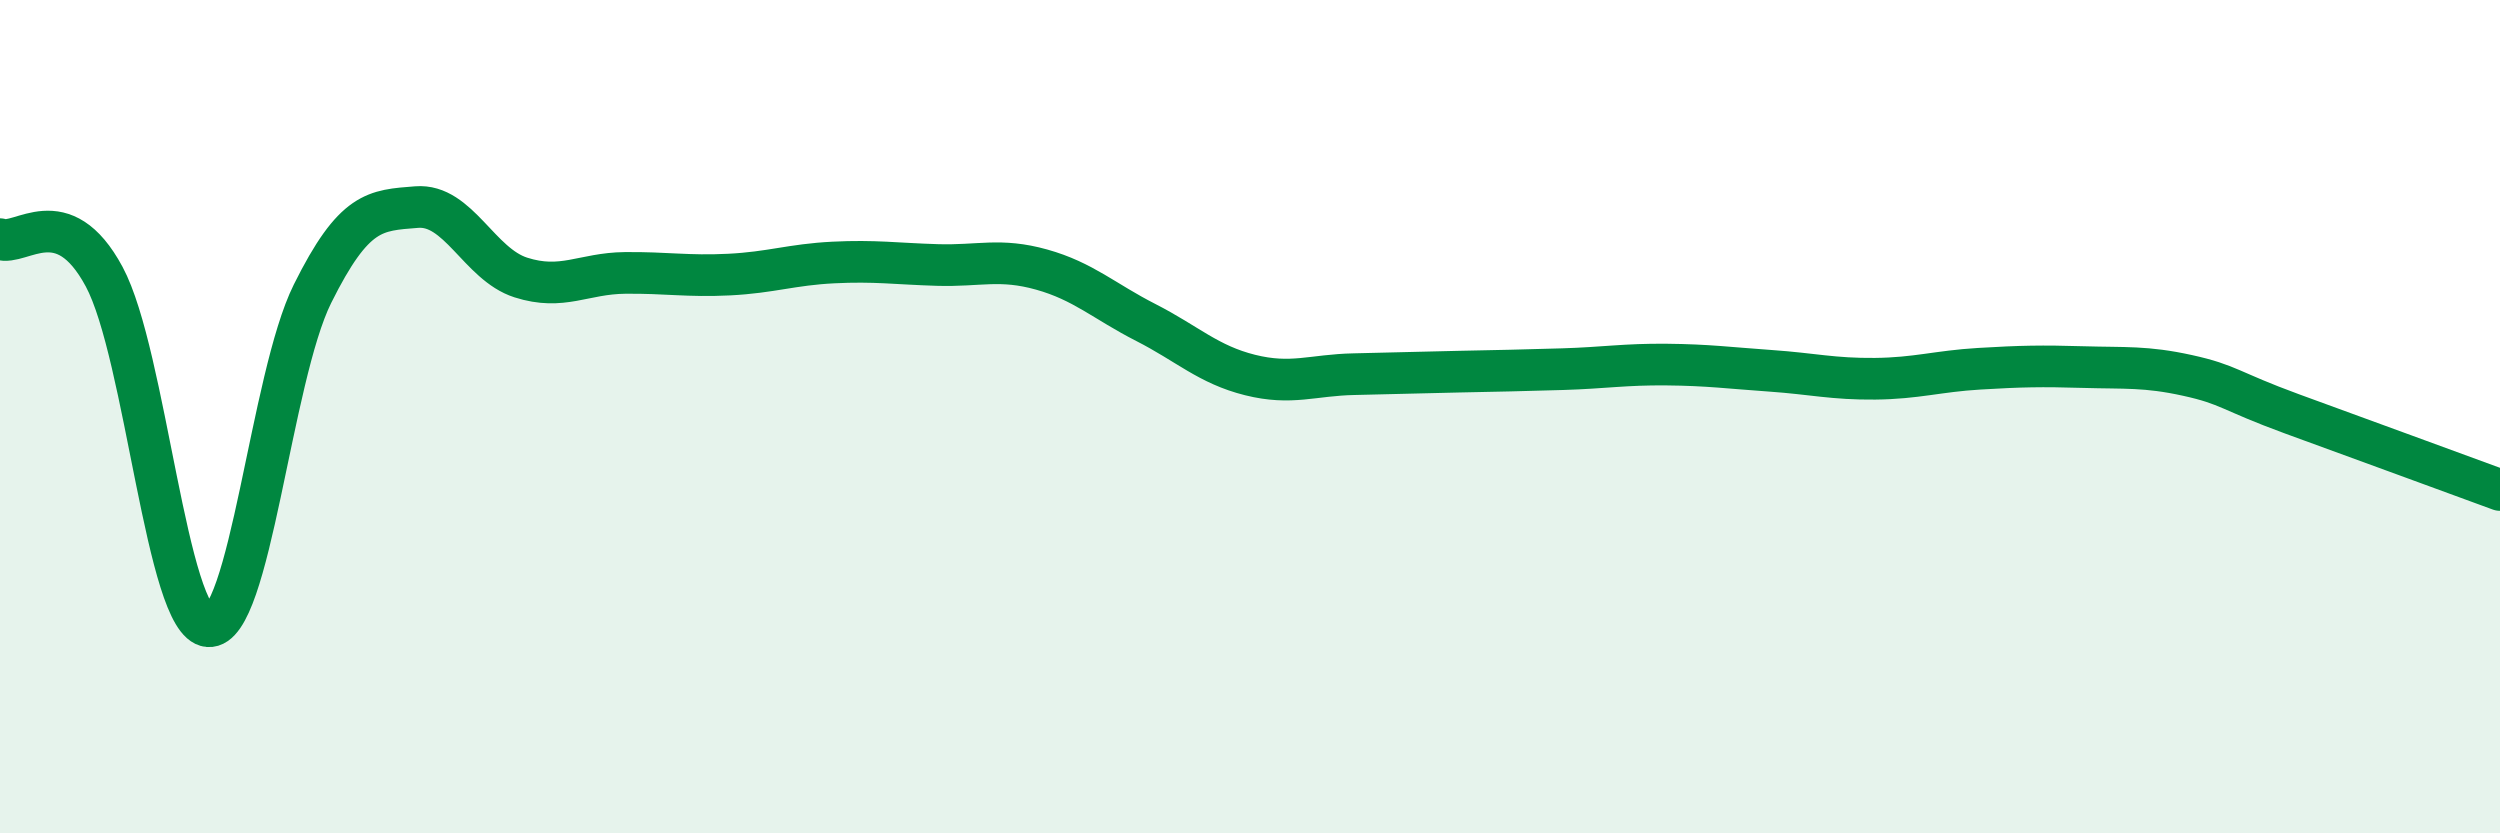
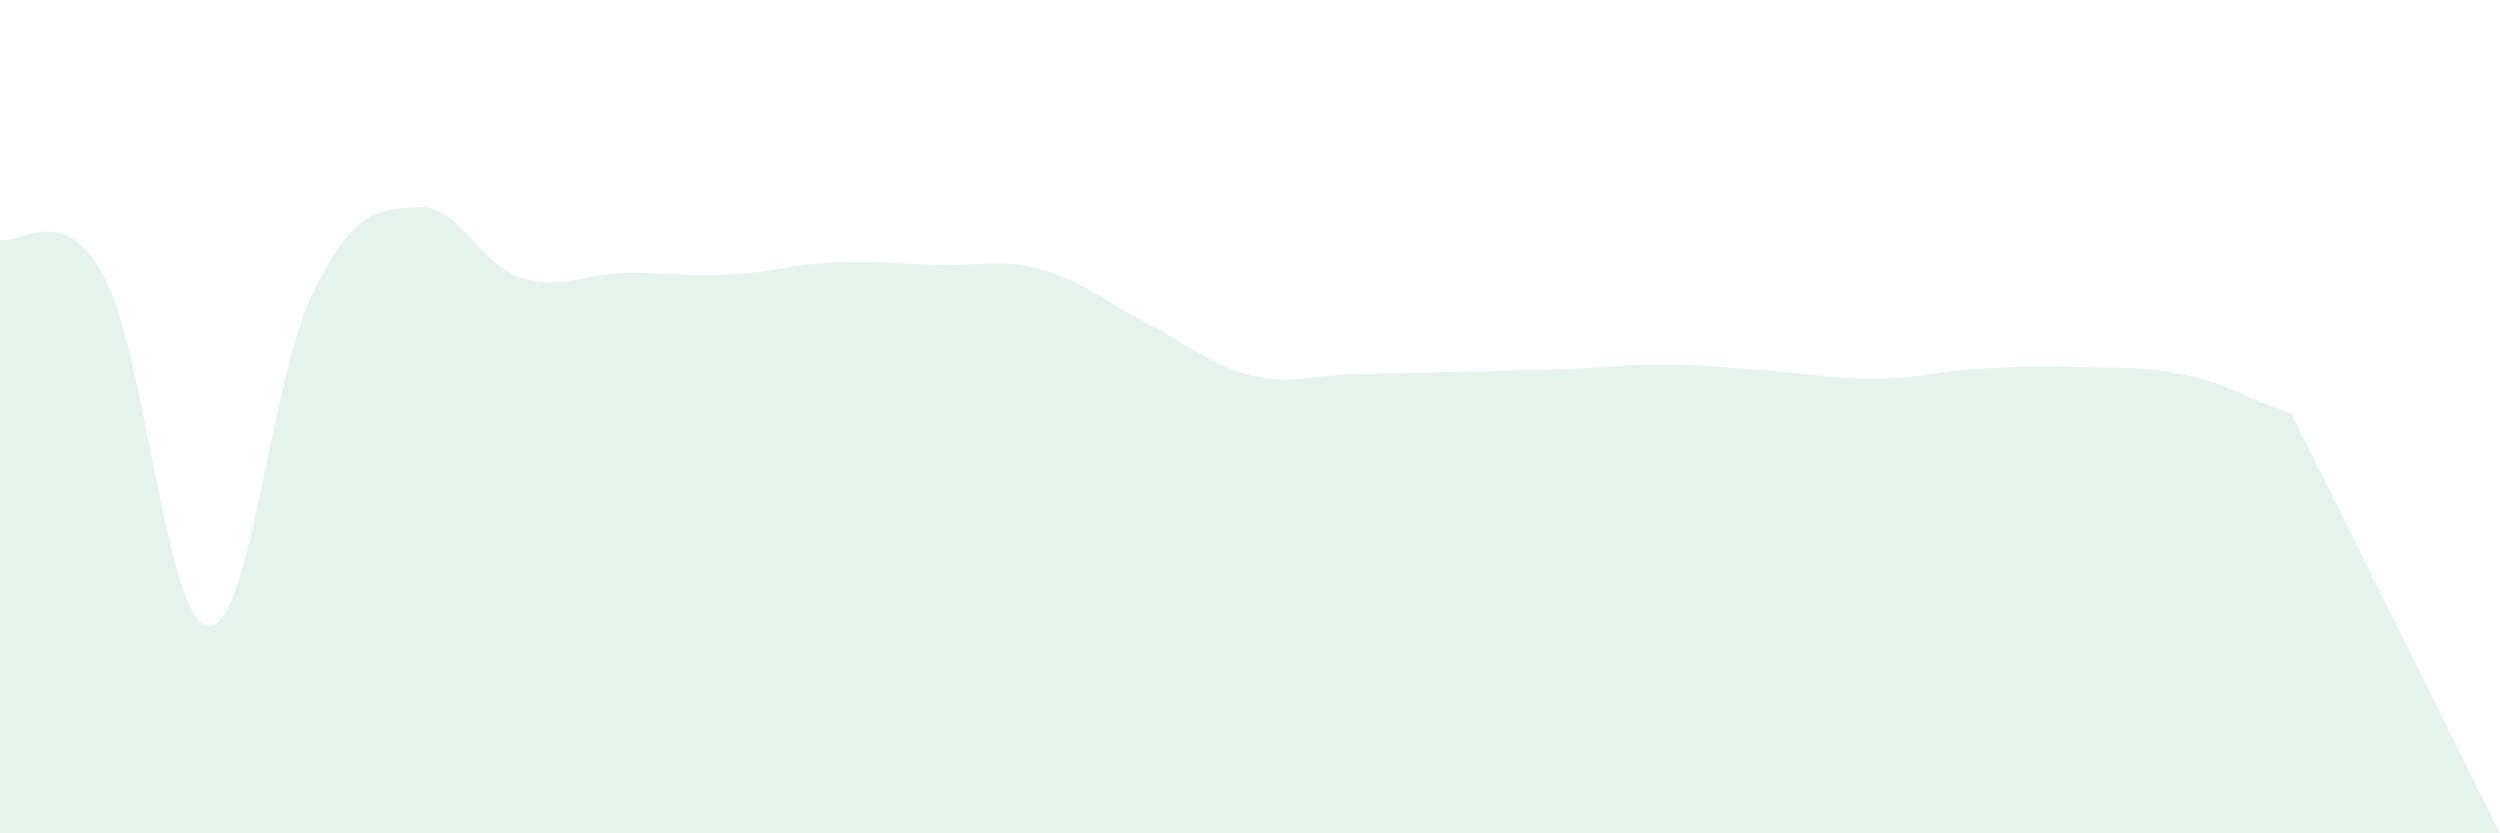
<svg xmlns="http://www.w3.org/2000/svg" width="60" height="20" viewBox="0 0 60 20">
-   <path d="M 0,5.74 C 0.5,5.92 1.5,4.78 2.5,6.64 C 3.5,8.5 4,14.95 5,15.03 C 6,15.11 6.5,9.06 7.5,7.05 C 8.5,5.04 9,5.05 10,4.97 C 11,4.89 11.5,6.34 12.5,6.66 C 13.5,6.98 14,6.56 15,6.55 C 16,6.54 16.5,6.64 17.5,6.59 C 18.5,6.54 19,6.35 20,6.3 C 21,6.25 21.5,6.33 22.5,6.36 C 23.5,6.39 24,6.19 25,6.47 C 26,6.75 26.5,7.23 27.5,7.74 C 28.5,8.25 29,8.75 30,9 C 31,9.25 31.5,9 32.5,8.98 C 33.5,8.96 34,8.94 35,8.92 C 36,8.9 36.5,8.89 37.5,8.86 C 38.5,8.83 39,8.74 40,8.75 C 41,8.76 41.5,8.83 42.5,8.9 C 43.5,8.97 44,9.1 45,9.09 C 46,9.08 46.5,8.91 47.5,8.85 C 48.5,8.79 49,8.78 50,8.81 C 51,8.84 51.5,8.79 52.5,9.01 C 53.5,9.23 53.5,9.38 55,9.93 C 56.5,10.48 59,11.39 60,11.76L60 20L0 20Z" fill="#008740" opacity="0.1" stroke-linecap="round" stroke-linejoin="round" />
-   <path d="M 0,5.74 C 0.5,5.92 1.5,4.78 2.5,6.64 C 3.5,8.5 4,14.95 5,15.03 C 6,15.11 6.5,9.06 7.5,7.05 C 8.5,5.04 9,5.05 10,4.97 C 11,4.89 11.5,6.34 12.5,6.66 C 13.5,6.98 14,6.56 15,6.55 C 16,6.54 16.5,6.64 17.5,6.59 C 18.5,6.54 19,6.35 20,6.3 C 21,6.25 21.5,6.33 22.5,6.36 C 23.5,6.39 24,6.19 25,6.47 C 26,6.75 26.5,7.23 27.5,7.74 C 28.5,8.25 29,8.75 30,9 C 31,9.25 31.5,9 32.5,8.98 C 33.5,8.96 34,8.94 35,8.92 C 36,8.9 36.5,8.89 37.5,8.86 C 38.5,8.83 39,8.74 40,8.75 C 41,8.76 41.5,8.83 42.5,8.9 C 43.5,8.97 44,9.1 45,9.09 C 46,9.08 46.5,8.91 47.5,8.85 C 48.5,8.79 49,8.78 50,8.81 C 51,8.84 51.5,8.79 52.5,9.01 C 53.5,9.23 53.5,9.38 55,9.93 C 56.5,10.48 59,11.39 60,11.76" stroke="#008740" stroke-width="1" fill="none" stroke-linecap="round" stroke-linejoin="round" />
+   <path d="M 0,5.74 C 0.5,5.92 1.5,4.78 2.5,6.64 C 3.5,8.5 4,14.95 5,15.03 C 6,15.11 6.5,9.06 7.5,7.05 C 8.5,5.04 9,5.05 10,4.97 C 11,4.89 11.5,6.34 12.5,6.66 C 13.5,6.98 14,6.56 15,6.55 C 16,6.54 16.5,6.64 17.5,6.59 C 18.5,6.54 19,6.35 20,6.3 C 21,6.25 21.5,6.33 22.5,6.36 C 23.5,6.39 24,6.19 25,6.47 C 26,6.75 26.5,7.23 27.5,7.74 C 28.5,8.25 29,8.75 30,9 C 31,9.25 31.5,9 32.5,8.98 C 33.5,8.96 34,8.94 35,8.92 C 36,8.9 36.5,8.89 37.5,8.86 C 38.5,8.83 39,8.74 40,8.75 C 41,8.76 41.5,8.83 42.5,8.9 C 43.5,8.97 44,9.1 45,9.09 C 46,9.08 46.5,8.91 47.5,8.85 C 48.5,8.79 49,8.78 50,8.81 C 51,8.84 51.5,8.79 52.5,9.01 C 53.5,9.23 53.5,9.38 55,9.93 L60 20L0 20Z" fill="#008740" opacity="0.1" stroke-linecap="round" stroke-linejoin="round" />
</svg>